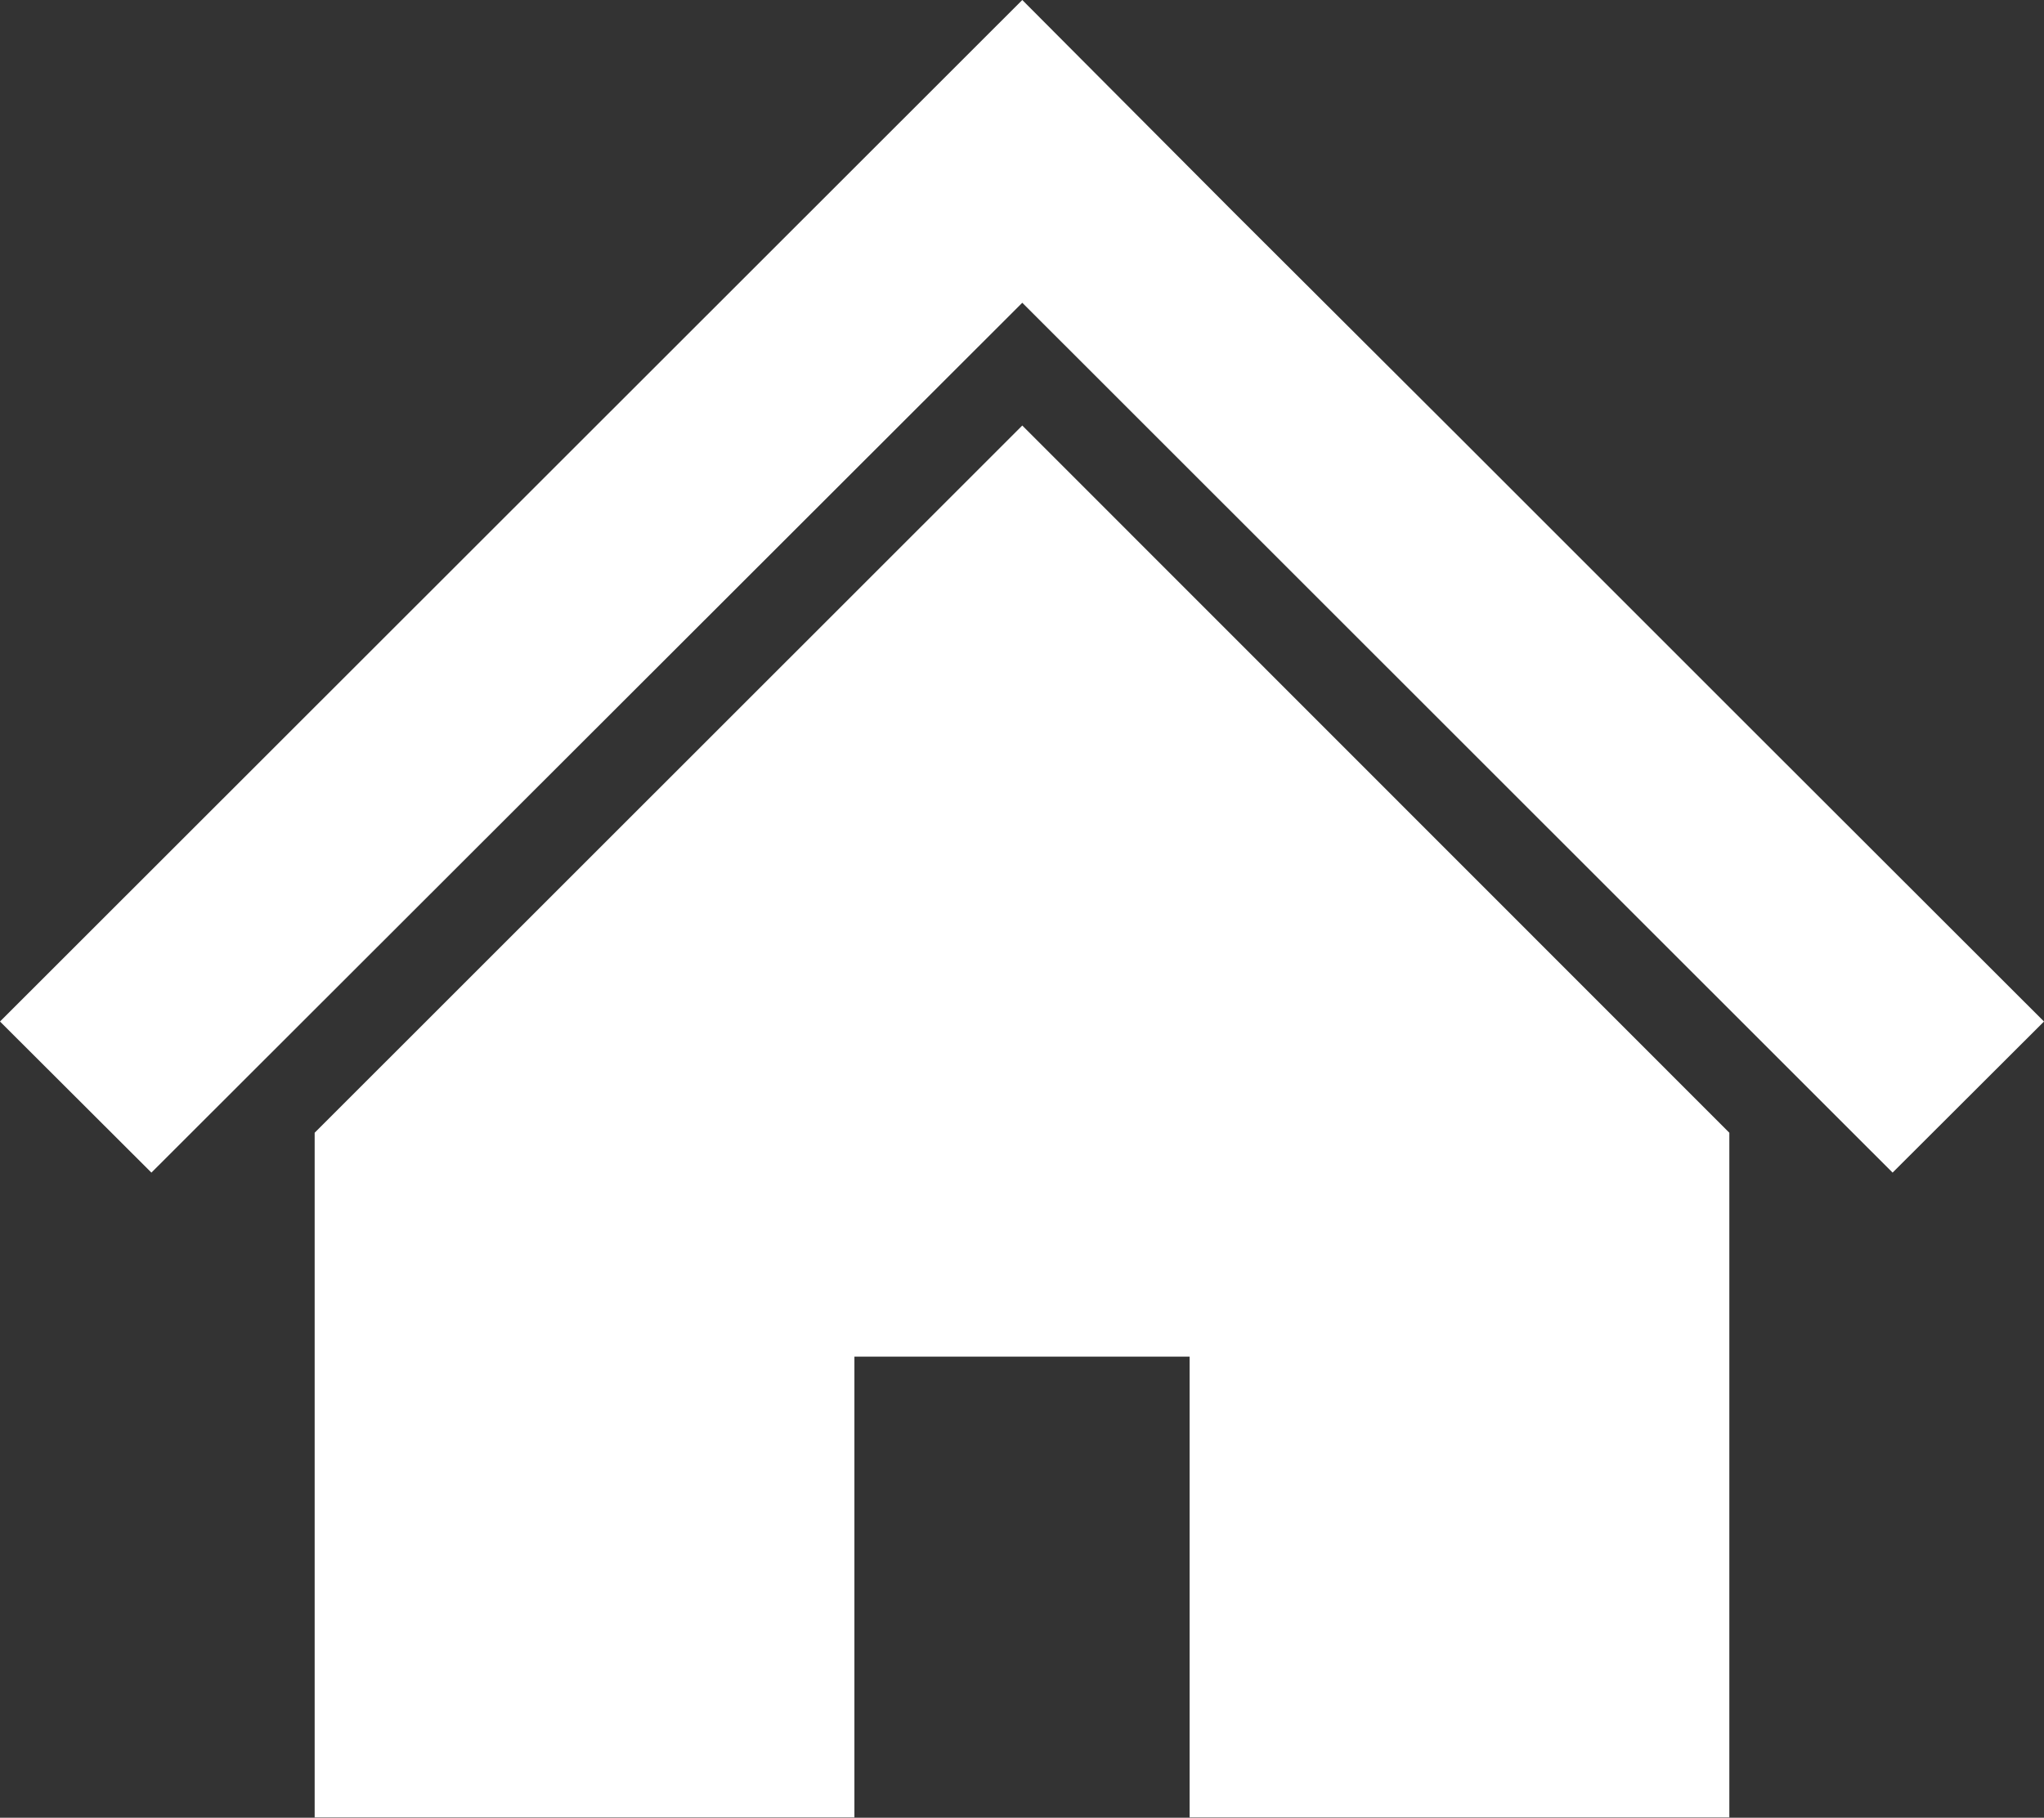
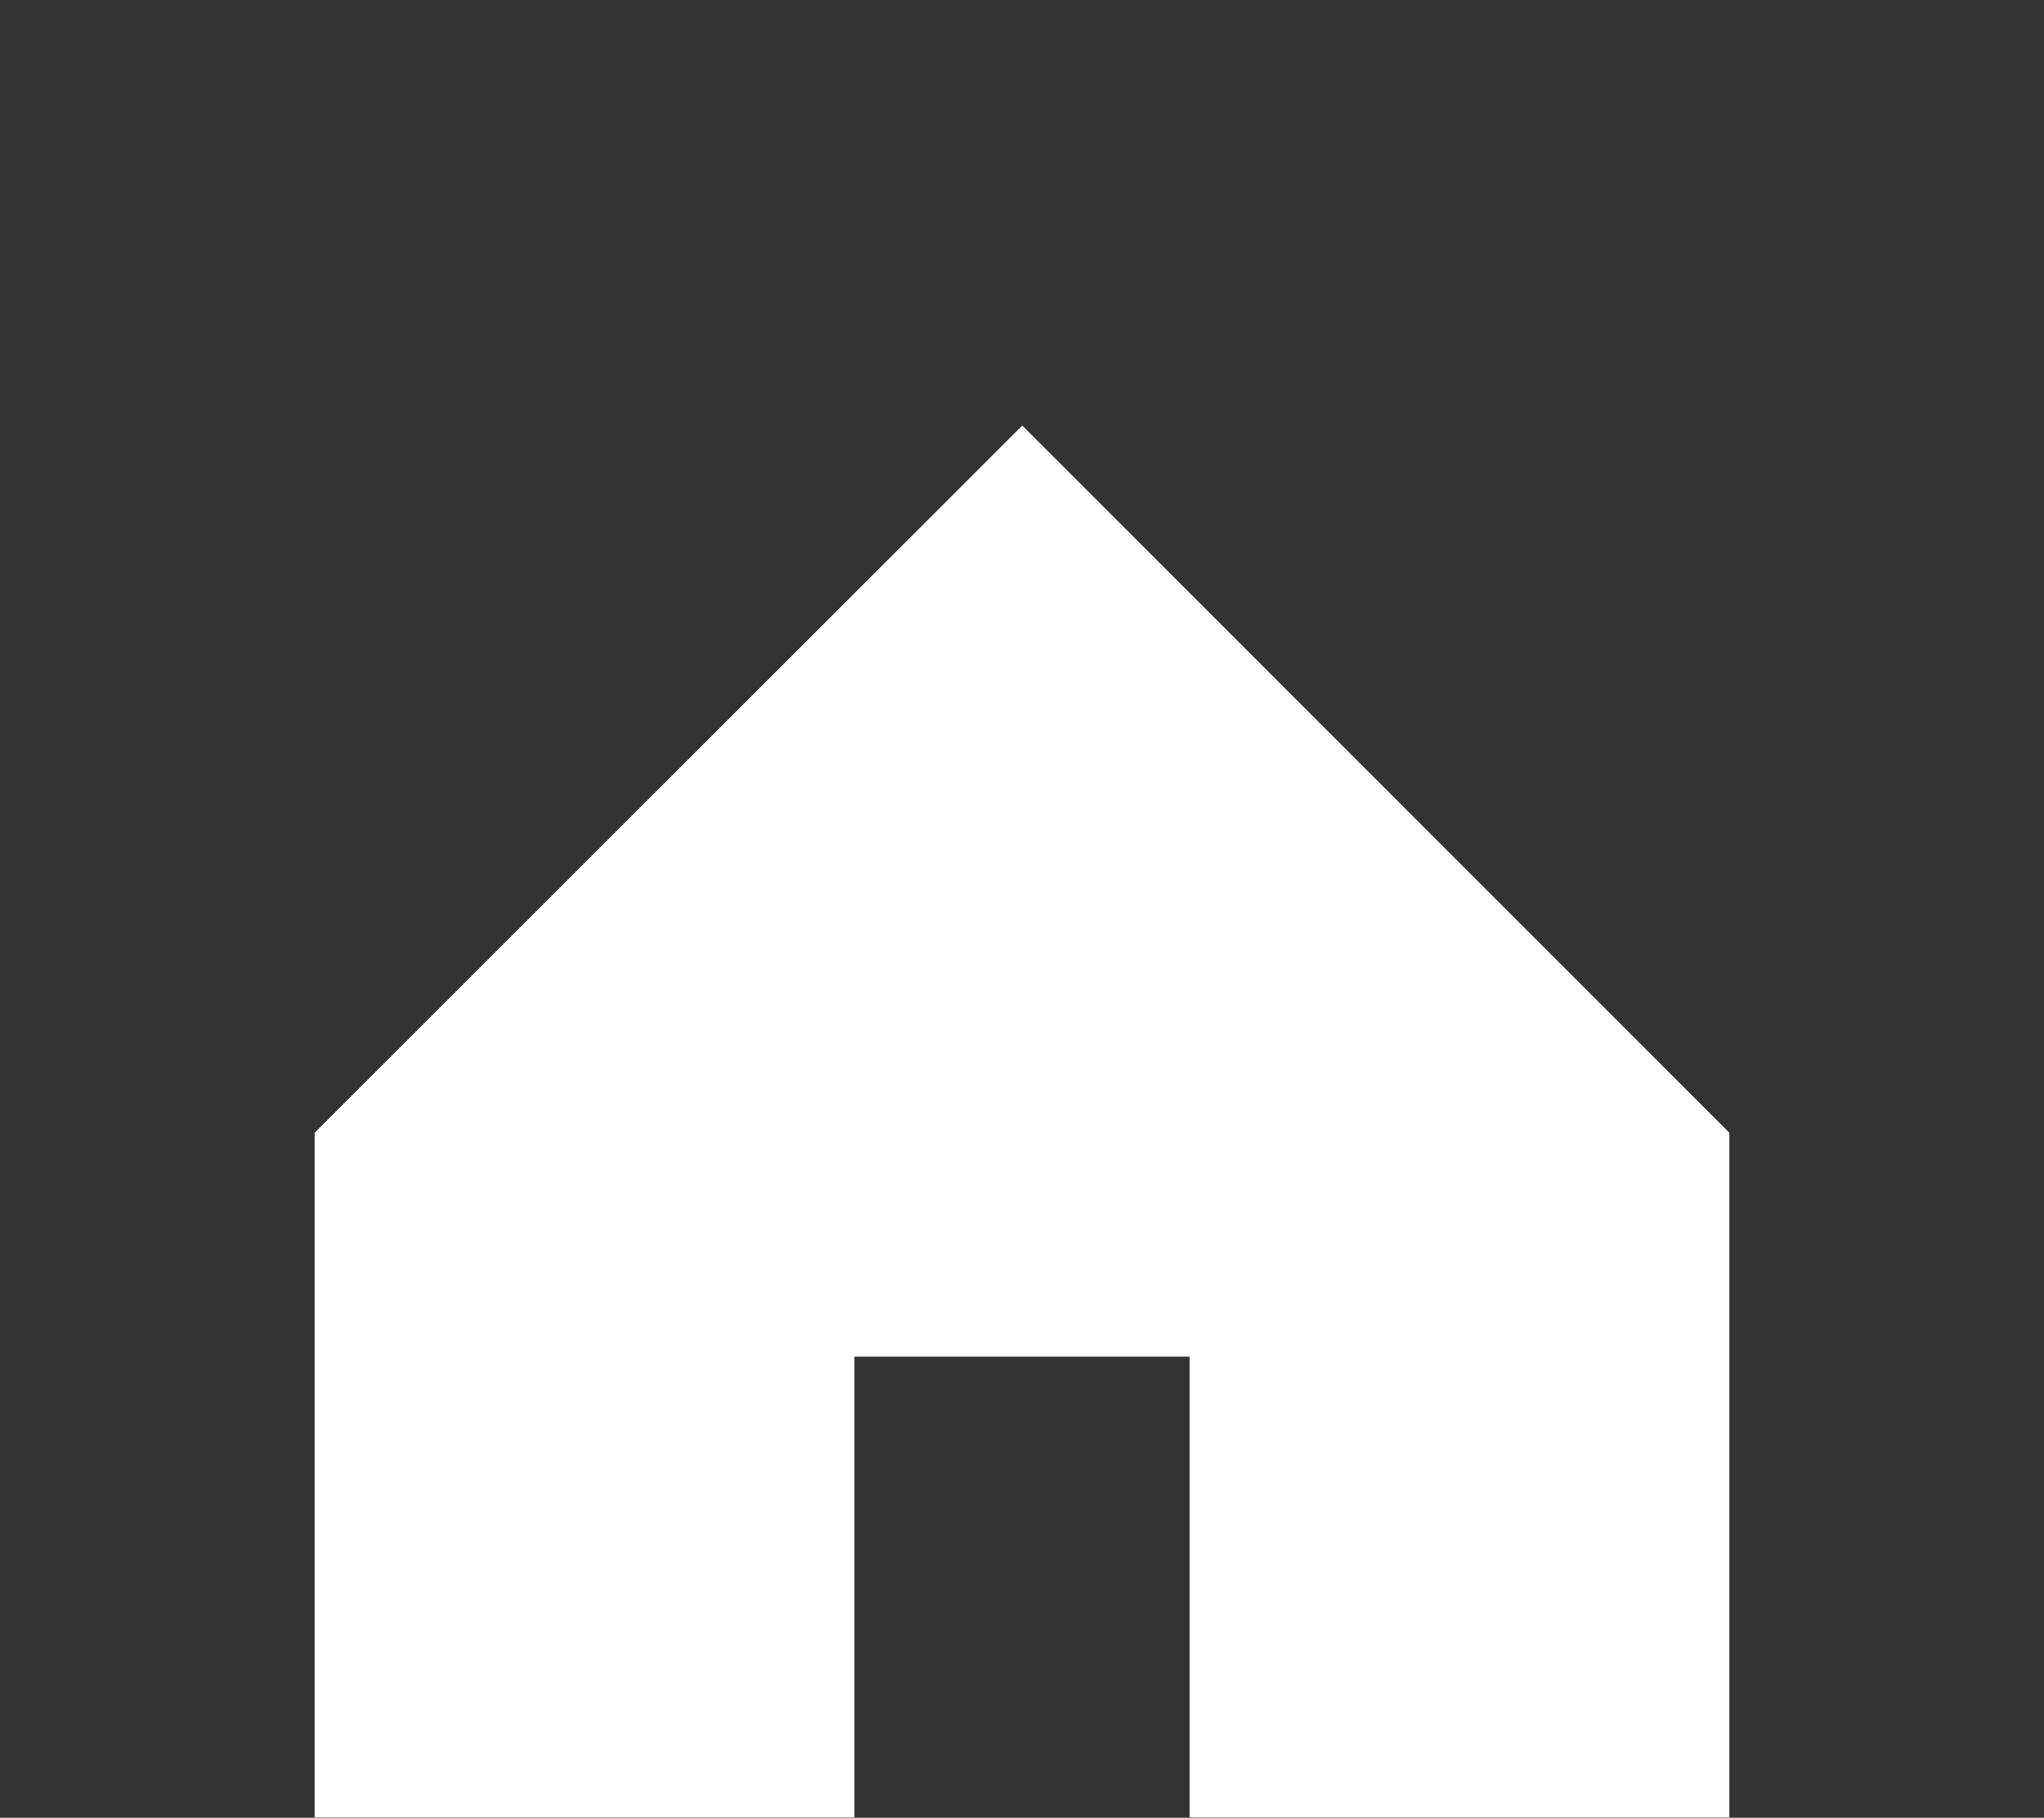
<svg xmlns="http://www.w3.org/2000/svg" viewBox="0 0 70.74 62.92">
  <rect x="0" y="0" width="70.74" height="62.92" fill="#333333" stroke="none" />
  <defs>
    <style>.cls-1{fill:#fff;}</style>
  </defs>
  <title>ico_quality02</title>
  <g id="Layer_2" data-name="Layer 2">
    <g id="レイヤー_2" data-name="レイヤー 2">
-       <polygon class="cls-1" points="59.85 24.48 50.28 14.91 42.68 7.33 35.38 0 0 35.36 5.24 40.59 35.38 10.48 65.5 40.59 70.74 35.36 59.85 24.48" />
      <polygon class="cls-1" points="10.89 39.21 10.89 62.91 29.57 62.91 29.57 46.96 41.17 46.96 41.17 62.91 59.85 62.91 59.85 39.21 35.38 14.73 10.89 39.21" />
    </g>
  </g>
</svg>